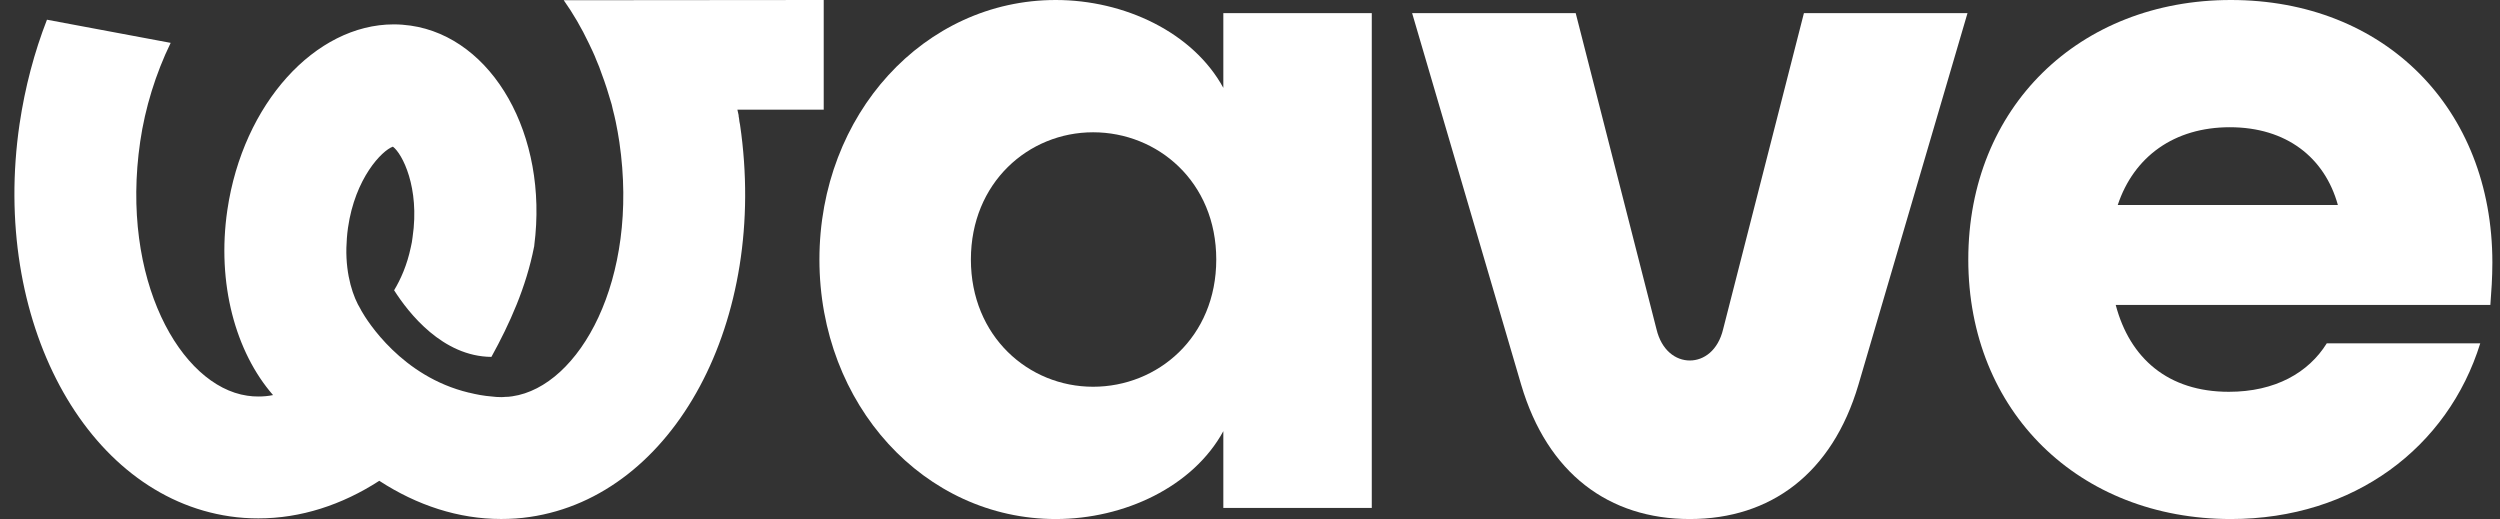
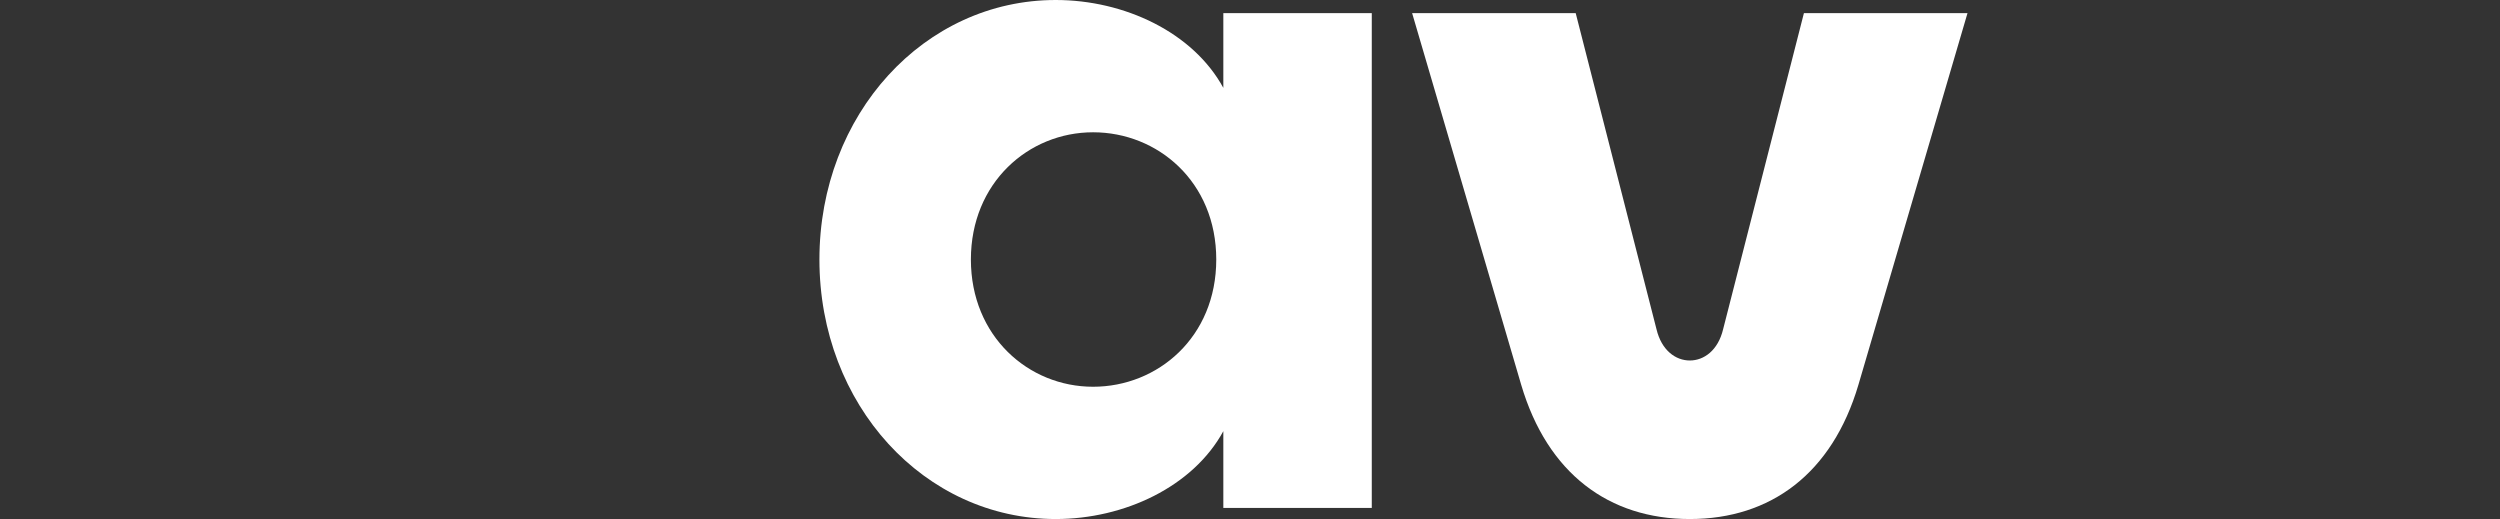
<svg xmlns="http://www.w3.org/2000/svg" width="289" height="60" viewBox="0 0 289 60" fill="none">
  <rect x="0" y="0" width="289" height="60" fill="#333333" stroke="none" />
  <g clip-path="url(#clip0_142_13826)">
-     <path d="M257.885 60C240.375 60 227.534 47.626 227.534 30C227.534 12.373 240.375 0 257.885 0C275.628 0 288.118 12.49 288.118 30.35C288.118 32.101 288.001 33.735 287.885 35.253H244.577C246.211 41.44 250.647 45.292 257.651 45.292C263.021 45.292 266.873 43.074 268.974 39.689H286.717C282.982 51.712 272.126 60 257.885 60ZM244.811 23.697H270.258C268.741 18.21 264.305 14.708 257.768 14.708C251.348 14.708 246.678 18.093 244.811 23.697Z" fill="white" />
    <path d="M175.848 44.475L163.241 1.518H182.151L191.49 38.054C192.074 40.506 193.708 41.673 195.342 41.673C196.976 41.673 198.61 40.506 199.194 38.054L208.533 1.518H227.443L214.836 44.475C211.801 54.747 204.68 60 195.342 60C186.003 60 178.883 54.747 175.848 44.475Z" fill="white" />
    <path d="M94.725 30C94.725 13.191 106.865 0 122.04 0C129.978 0 137.915 3.735 141.417 10.156V1.518H158.577V58.716H141.417V49.844C137.915 56.264 129.978 60 122.04 60C106.865 60 94.725 46.809 94.725 30ZM112.235 30C112.235 38.872 118.888 44.708 126.359 44.708C133.83 44.708 140.6 38.988 140.6 30C140.6 21.012 133.83 15.292 126.359 15.292C118.888 15.292 112.235 21.128 112.235 30Z" fill="white" />
-     <path d="M61.738 28.53C60.822 33.203 58.92 37.429 56.807 41.257C51.171 41.21 47.25 36.208 45.559 33.555C46.334 32.264 47.062 30.62 47.485 28.6C47.579 28.225 47.649 27.826 47.696 27.403C48.541 21.673 46.498 17.752 45.418 16.954C44.15 17.4 41.051 20.593 40.229 26.323C40.111 27.145 40.065 27.919 40.041 28.647C39.971 31.888 40.839 34.377 41.685 35.739C41.708 35.762 41.732 35.833 41.779 35.927C42.46 37.124 46.452 43.535 54.2 45.39H54.224C55.069 45.601 55.938 45.765 56.854 45.836C57.206 45.883 57.558 45.906 57.934 45.906C58.075 45.906 58.216 45.906 58.356 45.883C58.662 45.883 58.944 45.859 59.225 45.812C66.951 44.685 73.925 32.357 71.6 16.437C71.483 15.639 71.342 14.864 71.177 14.065C71.084 13.596 70.966 13.15 70.849 12.68C70.802 12.469 70.755 12.257 70.708 12.069C70.356 10.848 69.98 9.651 69.534 8.477C69.369 7.984 69.181 7.491 68.97 7.021C68.829 6.645 68.665 6.27 68.501 5.917C68.36 5.612 68.219 5.307 68.078 5.025C67.233 3.24 66.246 1.55 65.166 0.023H68.97L95.222 0V12.68H85.243C85.29 12.891 85.337 13.103 85.384 13.314V13.408C85.431 13.619 85.454 13.854 85.478 14.065L85.548 14.418C88.859 37.03 77.963 57.318 61.245 59.76C60.141 59.925 59.038 59.995 57.934 59.995C53.003 59.995 48.213 58.422 43.845 55.581C39.524 58.375 34.758 59.925 29.874 59.925C28.77 59.925 27.666 59.854 26.563 59.69C9.844 57.248 -1.052 36.96 2.259 14.347C2.893 10.073 3.974 6.011 5.429 2.278L19.73 4.955C17.992 8.524 16.771 12.492 16.207 16.367C13.883 32.287 20.857 44.615 28.582 45.742C29.005 45.812 29.451 45.836 29.874 45.836C30.437 45.836 31.001 45.789 31.564 45.671C27.244 40.717 25.036 32.78 26.281 24.28C28.089 11.952 36.472 2.818 45.512 2.818C46.17 2.818 46.804 2.865 47.461 2.959C56.948 4.321 63.405 15.615 61.761 28.366C61.761 28.413 61.761 28.483 61.738 28.53Z" fill="white" />
  </g>
  <defs>
    <clipPath id="clip0_142_13826">
      <rect width="288.118" height="60" fill="white" />
    </clipPath>
  </defs>
</svg>